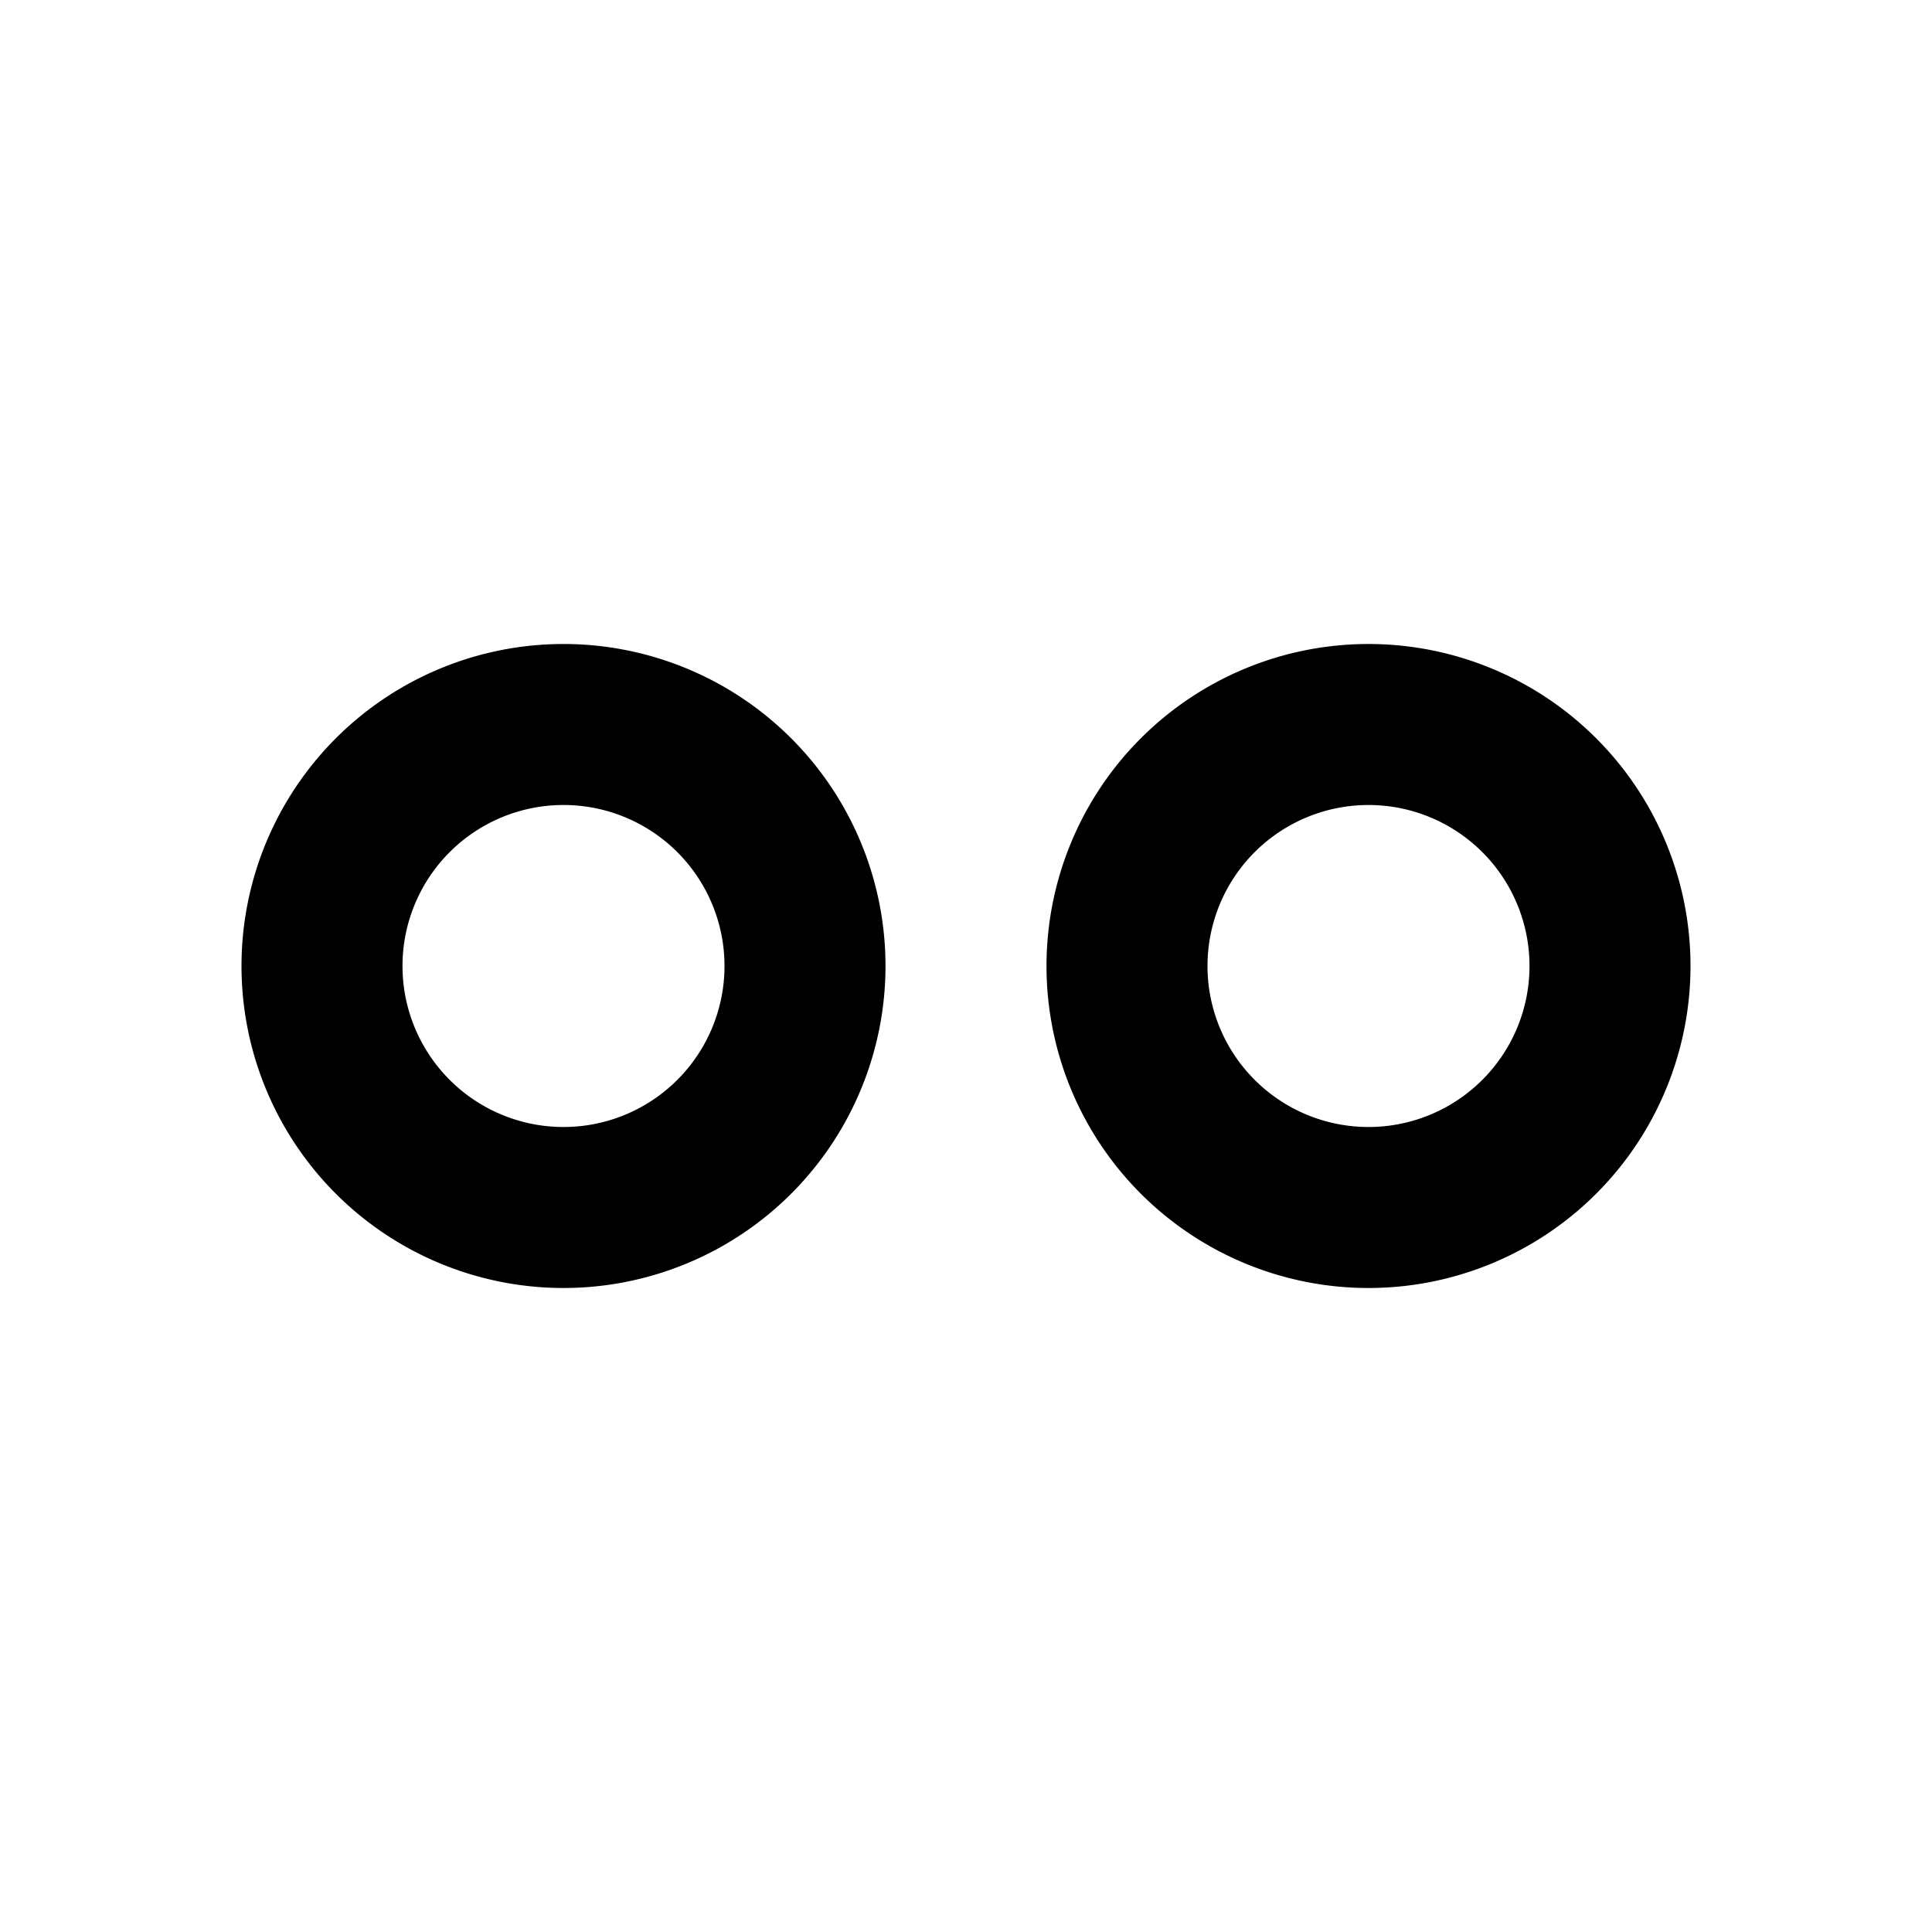
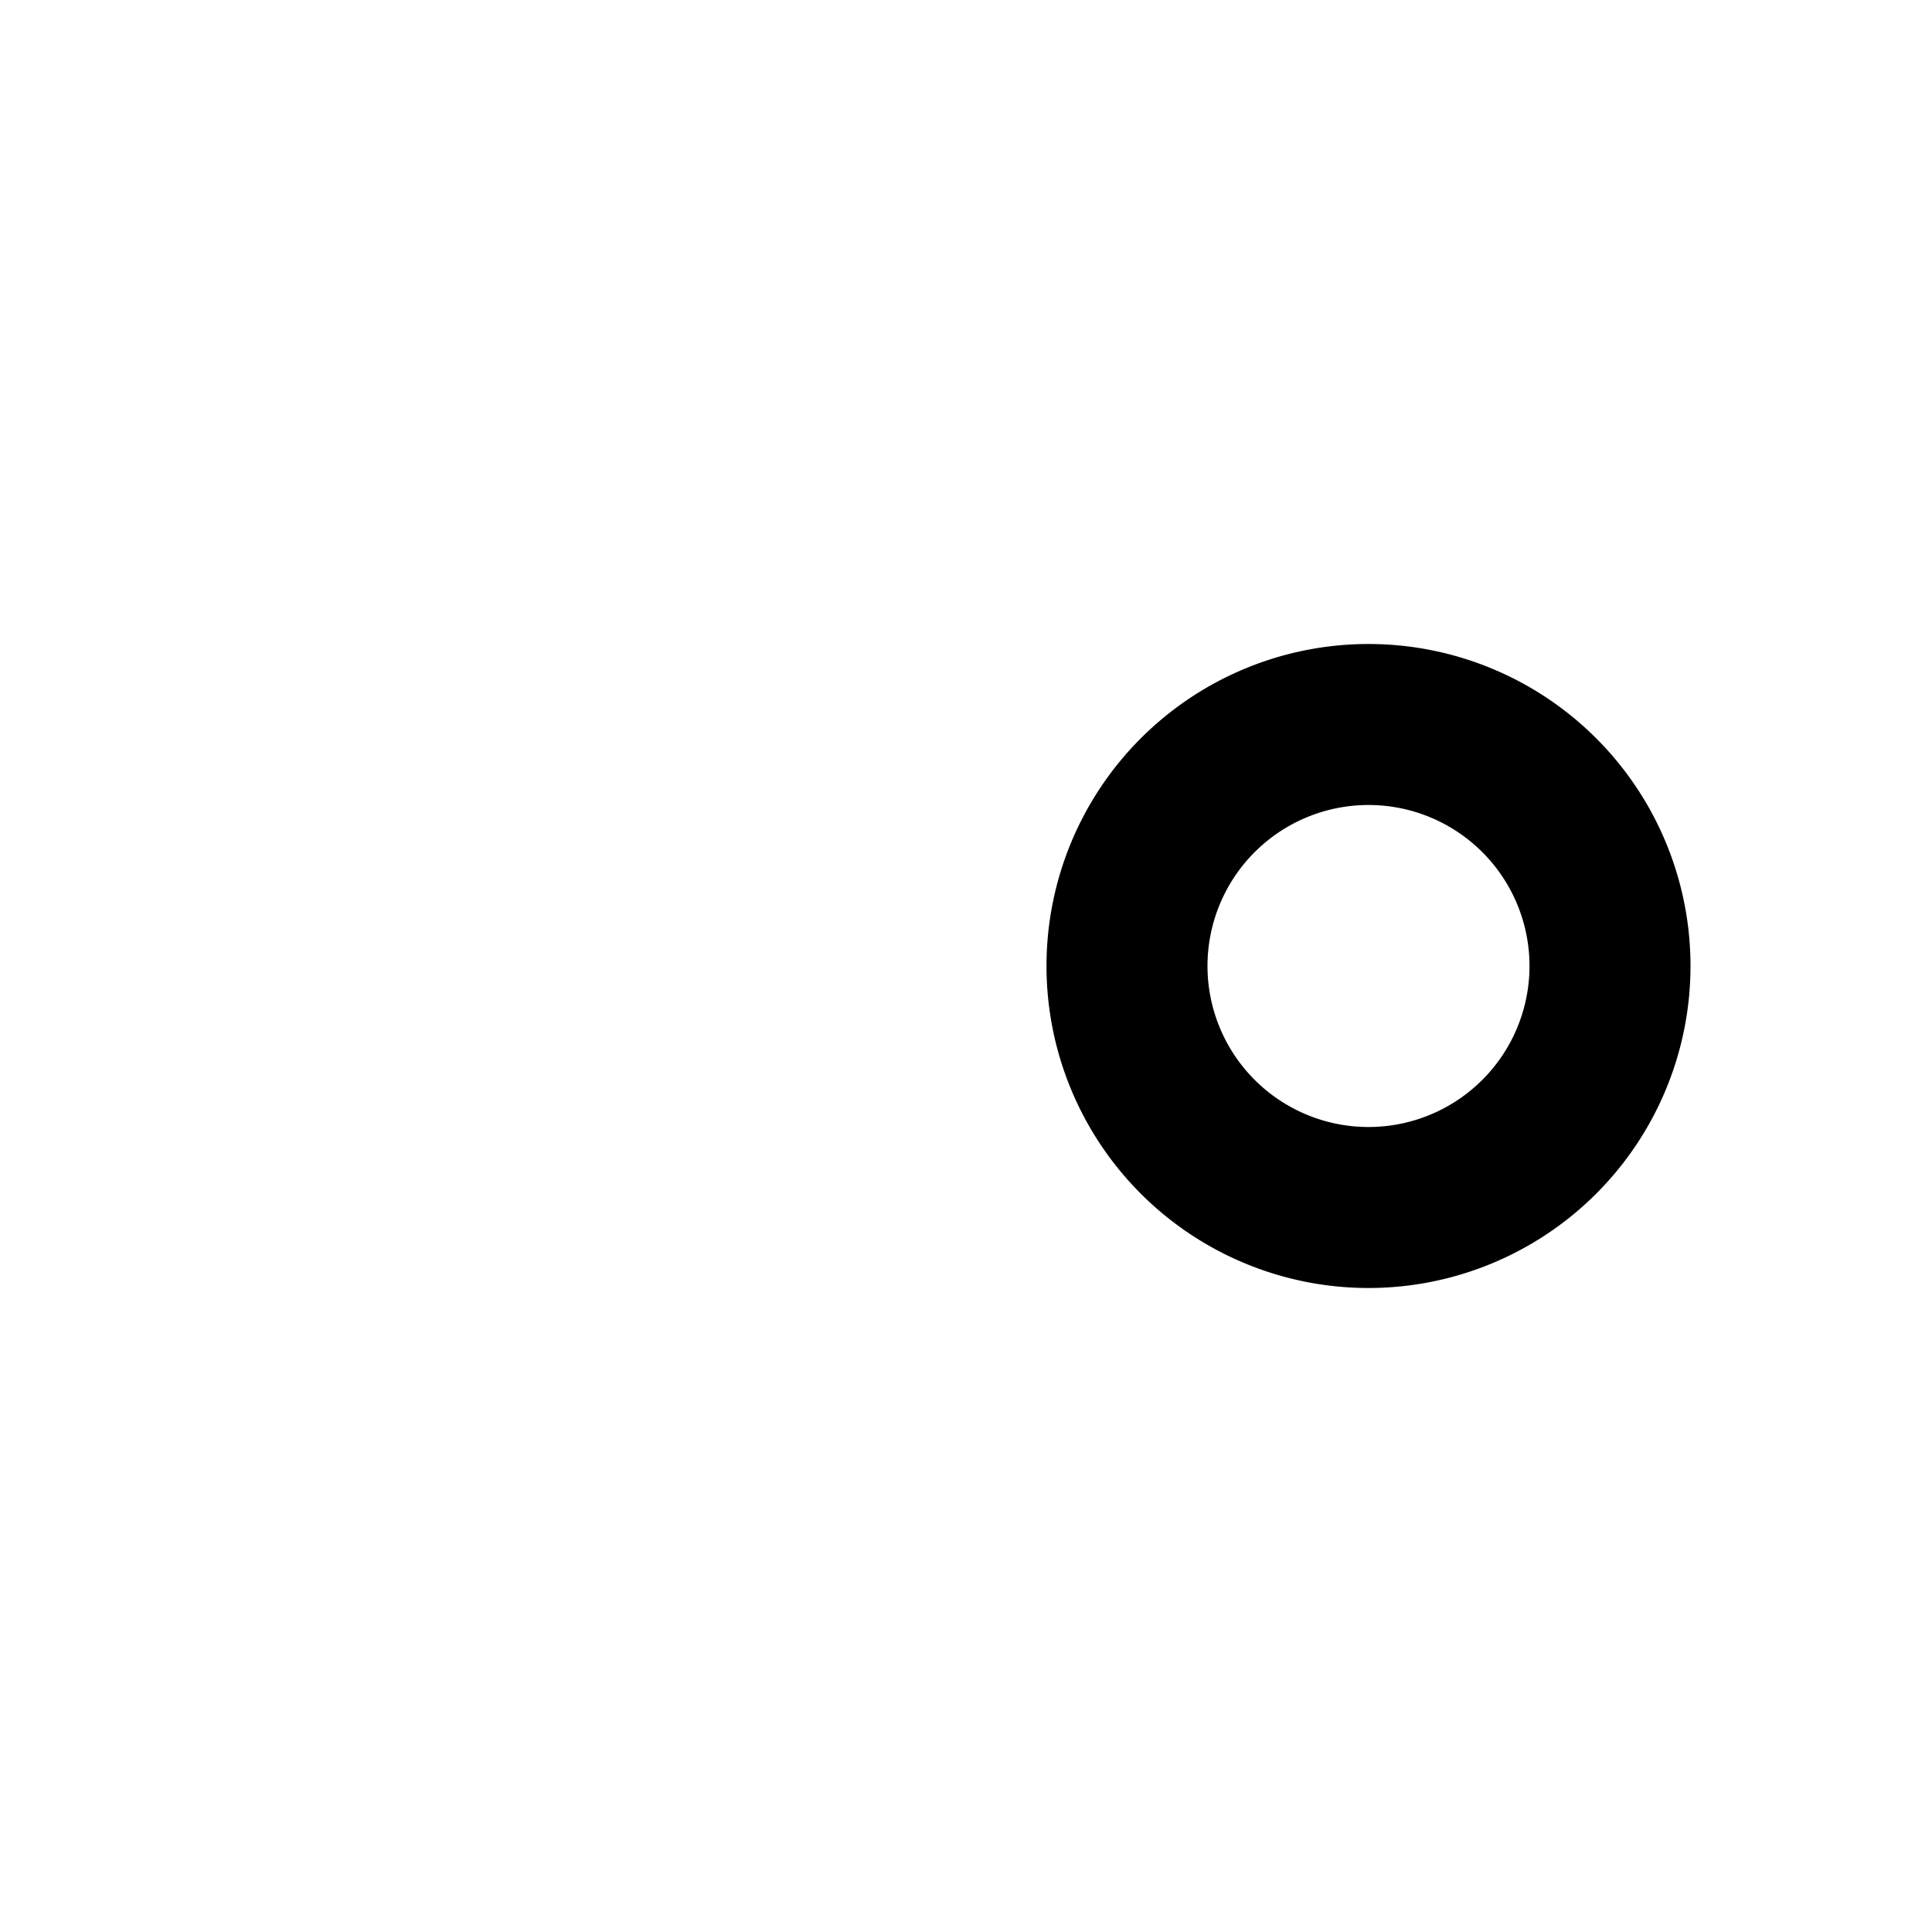
<svg xmlns="http://www.w3.org/2000/svg" class="icon icon-tabler icon-tabler-brand-flickr" width="24" height="24" viewBox="0 0 24 24" stroke-width="2" stroke="currentColor" fill="none" stroke-linecap="round" stroke-linejoin="round">
-   <path stroke="none" d="M0 0h24v24H0z" fill="none" />
-   <path d="M7 12m-3 0a3 3 0 1 0 6 0a3 3 0 1 0 -6 0" />
  <path d="M17 12m-3 0a3 3 0 1 0 6 0a3 3 0 1 0 -6 0" />
</svg>